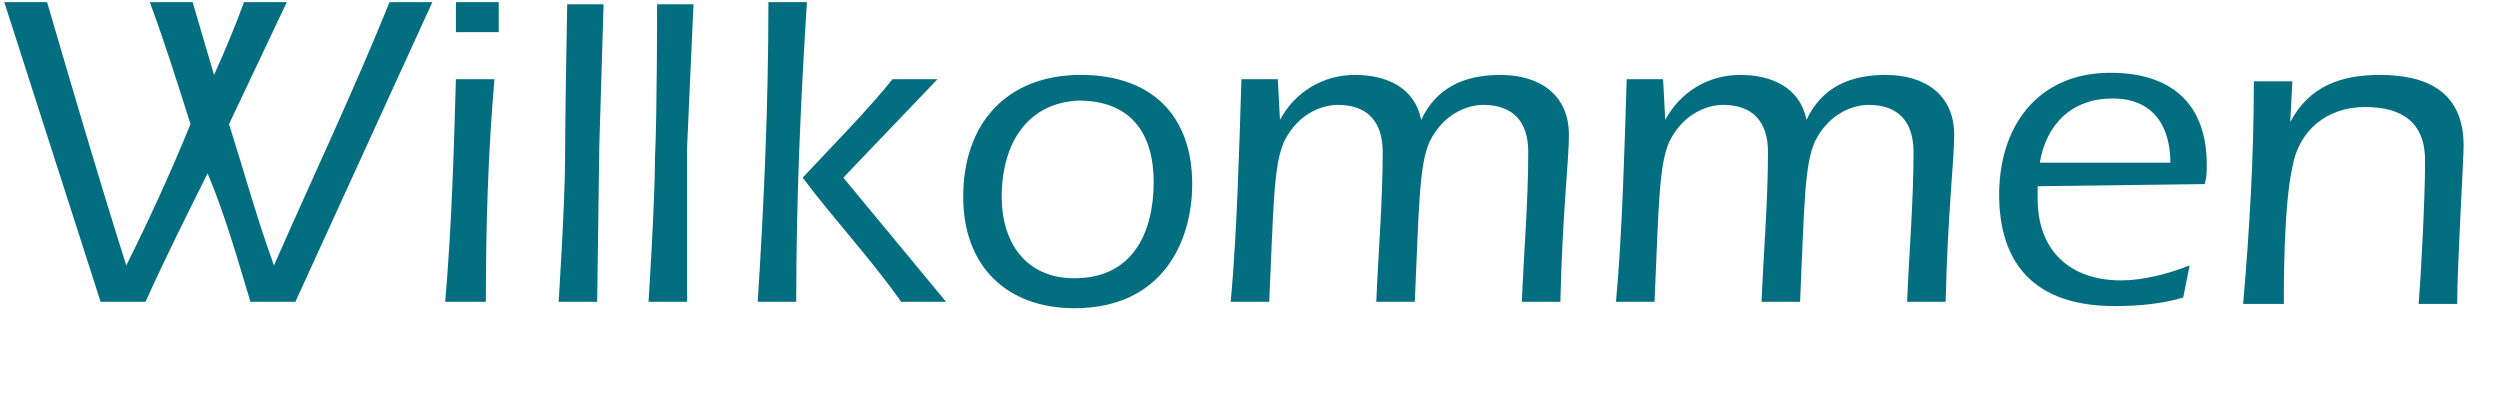
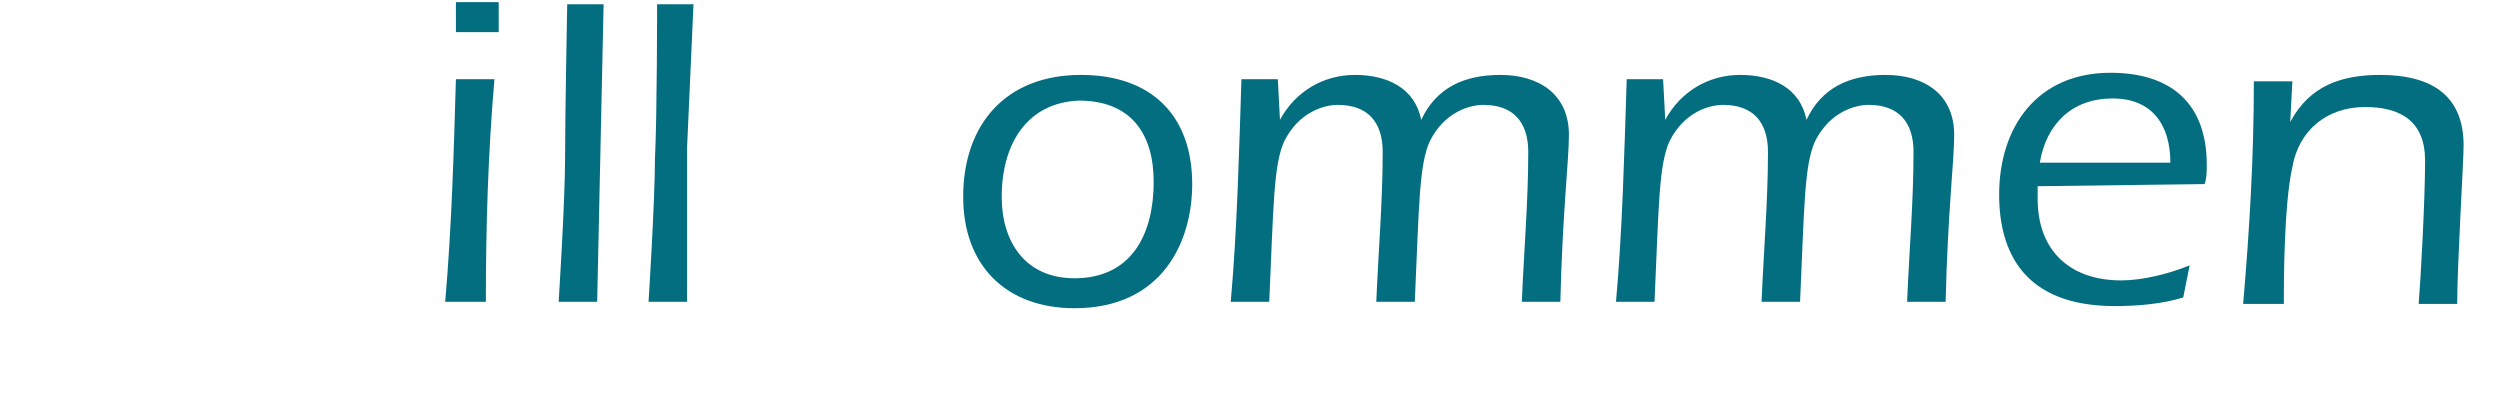
<svg xmlns="http://www.w3.org/2000/svg" version="1.1" id="Ebene_1" x="0px" y="0px" viewBox="0 0 116.8 18.6" style="enable-background:new 0 0 116.8 18.6;" xml:space="preserve">
  <style type="text/css">
	.st0{fill:#046E81;}
</style>
-   <path class="st0" d="M0.2,0.1h2c1.2,4.1,2.4,8.2,3.7,12.3C7,10.2,8,8,8.9,5.8C8.3,3.9,7.7,2,7,0.1h2l1,3.4c0.5-1.1,1-2.3,1.4-3.4h2  c-0.9,1.9-1.8,3.8-2.7,5.7c0.7,2.2,1.3,4.4,2.1,6.6c1.8-4.1,3.7-8.1,5.4-12.3h2l-6.4,14h-2.1c-0.6-2-1.2-4.1-2-6c-1,2-2,4-2.9,6H4.7  L0.2,0.1z" />
  <path class="st0" d="M23.1,3.7c-0.3,3.5-0.4,6.9-0.4,10.4h-1.9c0.3-3.5,0.4-6.9,0.5-10.4C21.3,3.7,23.1,3.7,23.1,3.7z M21.3,1.5V0.1  h2v1.4H21.3z" />
-   <path class="st0" d="M37.7,0.1c-0.3,4.7-0.5,9.3-0.5,14h-1.8c0.3-4.7,0.5-9.3,0.5-14C35.9,0.1,37.7,0.1,37.7,0.1z M43.8,3.7  l-4.4,4.6l4.8,5.8h-2.1c-1.4-2-3.1-3.8-4.6-5.8c1.4-1.5,2.9-3,4.2-4.6C41.7,3.7,43.8,3.7,43.8,3.7z" />
  <path class="st0" d="M55.7,8.6c0,2.7-1.4,5.8-5.5,5.8c-3.2,0-5.2-2-5.2-5.2c0-3.4,2-5.7,5.5-5.7C53.8,3.5,55.7,5.4,55.7,8.6z   M46.8,9.2c0,2.1,1.1,3.8,3.4,3.8c2.7,0,3.7-2.1,3.7-4.5c0-2.3-1.1-3.8-3.5-3.8C48,4.8,46.8,6.7,46.8,9.2z" />
  <path class="st0" d="M59.8,5.6L59.8,5.6c0.7-1.3,2-2.1,3.5-2.1c1.5,0,2.8,0.6,3.1,2.1c0.7-1.5,2-2.1,3.7-2.1c1.8,0,3.2,0.9,3.2,2.8  c0,1.2-0.3,3.6-0.4,7.8h-1.8c0.1-2.4,0.3-4.7,0.3-7c0-1.4-0.7-2.2-2.1-2.2c-0.6,0-1.8,0.3-2.5,1.7c-0.5,1.1-0.5,3-0.7,7.5h-1.8  c0.1-2.4,0.3-4.7,0.3-7c0-1.4-0.7-2.2-2.1-2.2c-0.6,0-1.8,0.3-2.5,1.7c-0.5,1.1-0.5,3-0.7,7.5h-1.8c0.3-3.3,0.4-7.3,0.5-10.4h1.7  L59.8,5.6z" />
  <path class="st0" d="M77.8,5.6L77.8,5.6c0.7-1.3,2-2.1,3.5-2.1s2.8,0.6,3.1,2.1c0.7-1.5,2-2.1,3.7-2.1c1.8,0,3.2,0.9,3.2,2.8  c0,1.2-0.3,3.6-0.4,7.8h-1.8c0.1-2.4,0.3-4.7,0.3-7c0-1.4-0.7-2.2-2.1-2.2c-0.6,0-1.8,0.3-2.5,1.7c-0.5,1.1-0.5,3-0.7,7.5h-1.8  c0.1-2.4,0.3-4.7,0.3-7c0-1.4-0.7-2.2-2.1-2.2c-0.6,0-1.8,0.3-2.5,1.7c-0.5,1.1-0.5,3-0.7,7.5h-1.8c0.3-3.3,0.4-7.3,0.5-10.4h1.7  L77.8,5.6z" />
  <path class="st0" d="M95.2,8.7v0.6c0,2.4,1.5,3.8,3.9,3.8c1,0,2.2-0.3,3.2-0.7l-0.3,1.5c-1,0.3-2.1,0.4-3.2,0.4  c-4.3,0-5.4-2.6-5.4-5.2c0-3.2,1.8-5.7,5.2-5.7c2.8,0,4.5,1.4,4.5,4.3c0,0.3,0,0.6-0.1,0.9L95.2,8.7L95.2,8.7z M101.4,7.6  c0-1.7-0.8-3-2.7-3c-1.9,0-3.1,1.2-3.4,3H101.4z" />
  <path class="st0" d="M107,5.7L107,5.7c0.9-1.7,2.4-2.2,4.2-2.2c2.2,0,3.9,0.8,3.9,3.3c0,0.7-0.3,5.6-0.3,7.4H113  c0.1-1.2,0.3-4.9,0.3-6.7S112.2,5,110.5,5c-1.8,0-3.1,1.1-3.4,2.8c-0.4,1.8-0.4,5.4-0.4,6.4h-1.9c0.3-3.5,0.5-6.9,0.5-10.4h1.8  L107,5.7z" />
  <path class="st0" d="M32.1,14.1l-1.8,0c0,0,0.3-4.7,0.3-6.7c0.1-2,0.1-7.2,0.1-7.2h1.7l-0.3,6.7L32.1,14.1z" />
-   <path class="st0" d="M27.9,14.1l-1.8,0c0,0,0.3-4.7,0.3-6.7s0.1-7.2,0.1-7.2h1.7L28,6.8L27.9,14.1z" />
+   <path class="st0" d="M27.9,14.1l-1.8,0c0,0,0.3-4.7,0.3-6.7s0.1-7.2,0.1-7.2h1.7L27.9,14.1z" />
</svg>